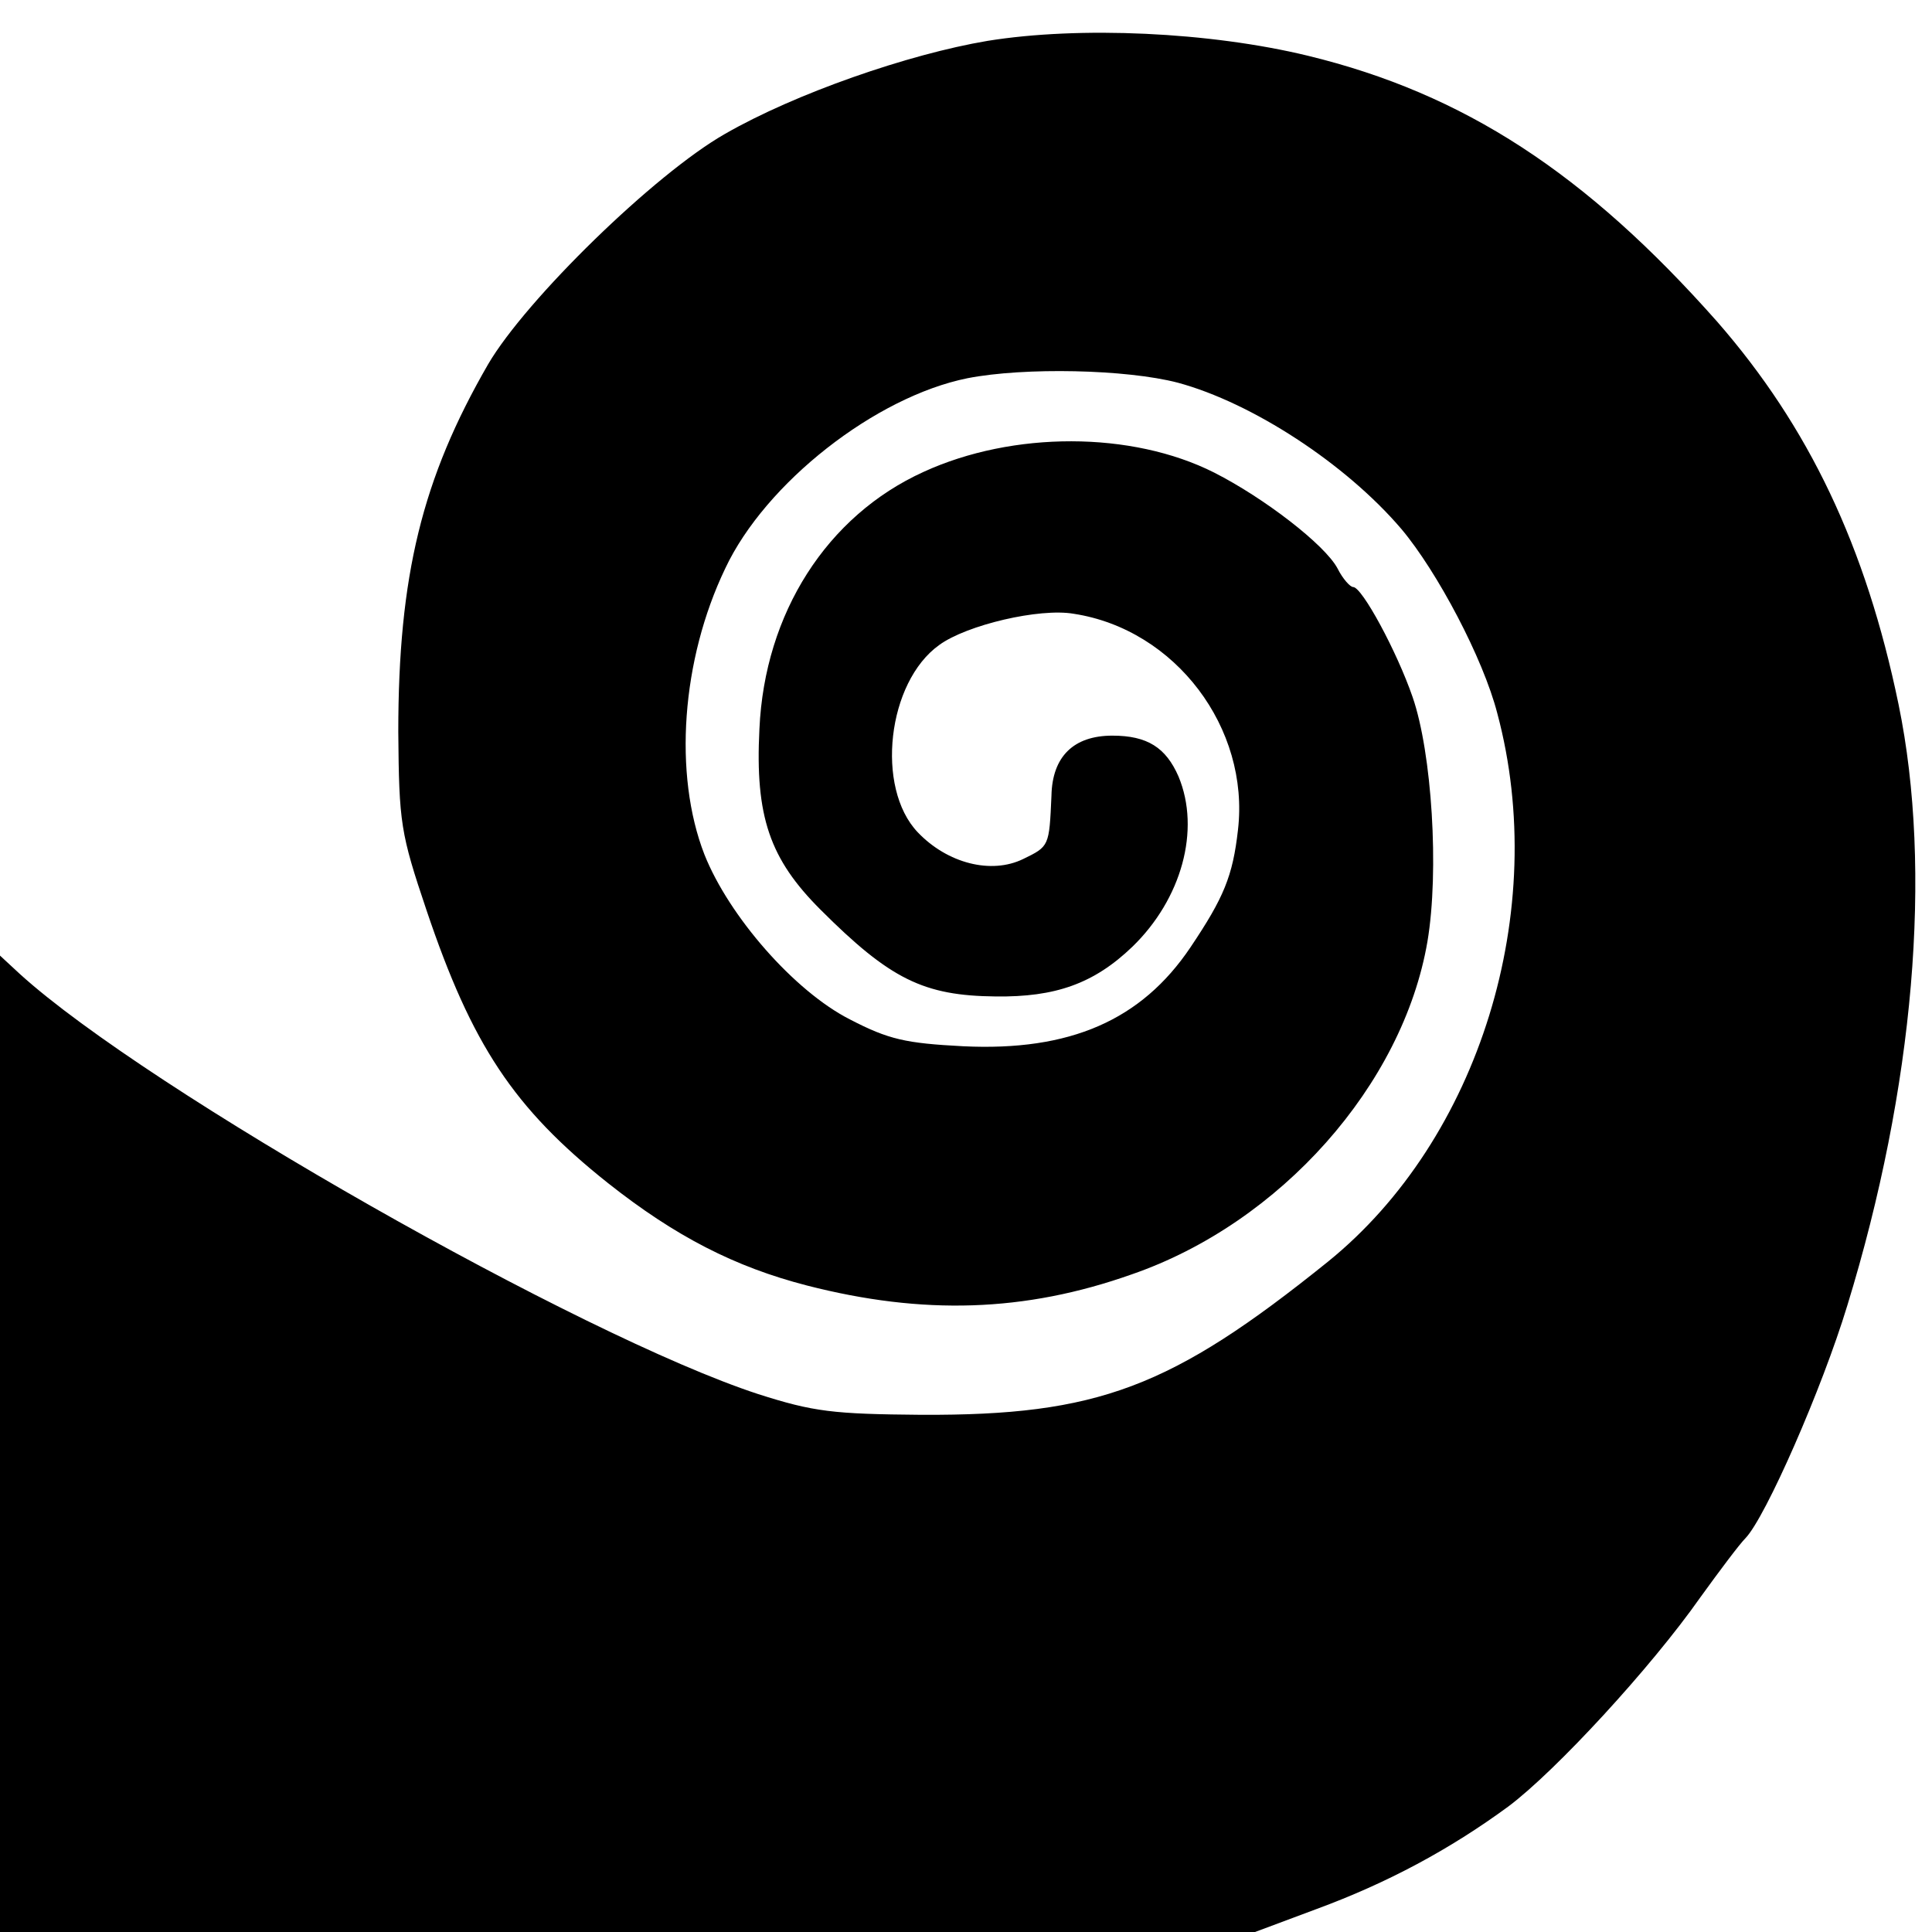
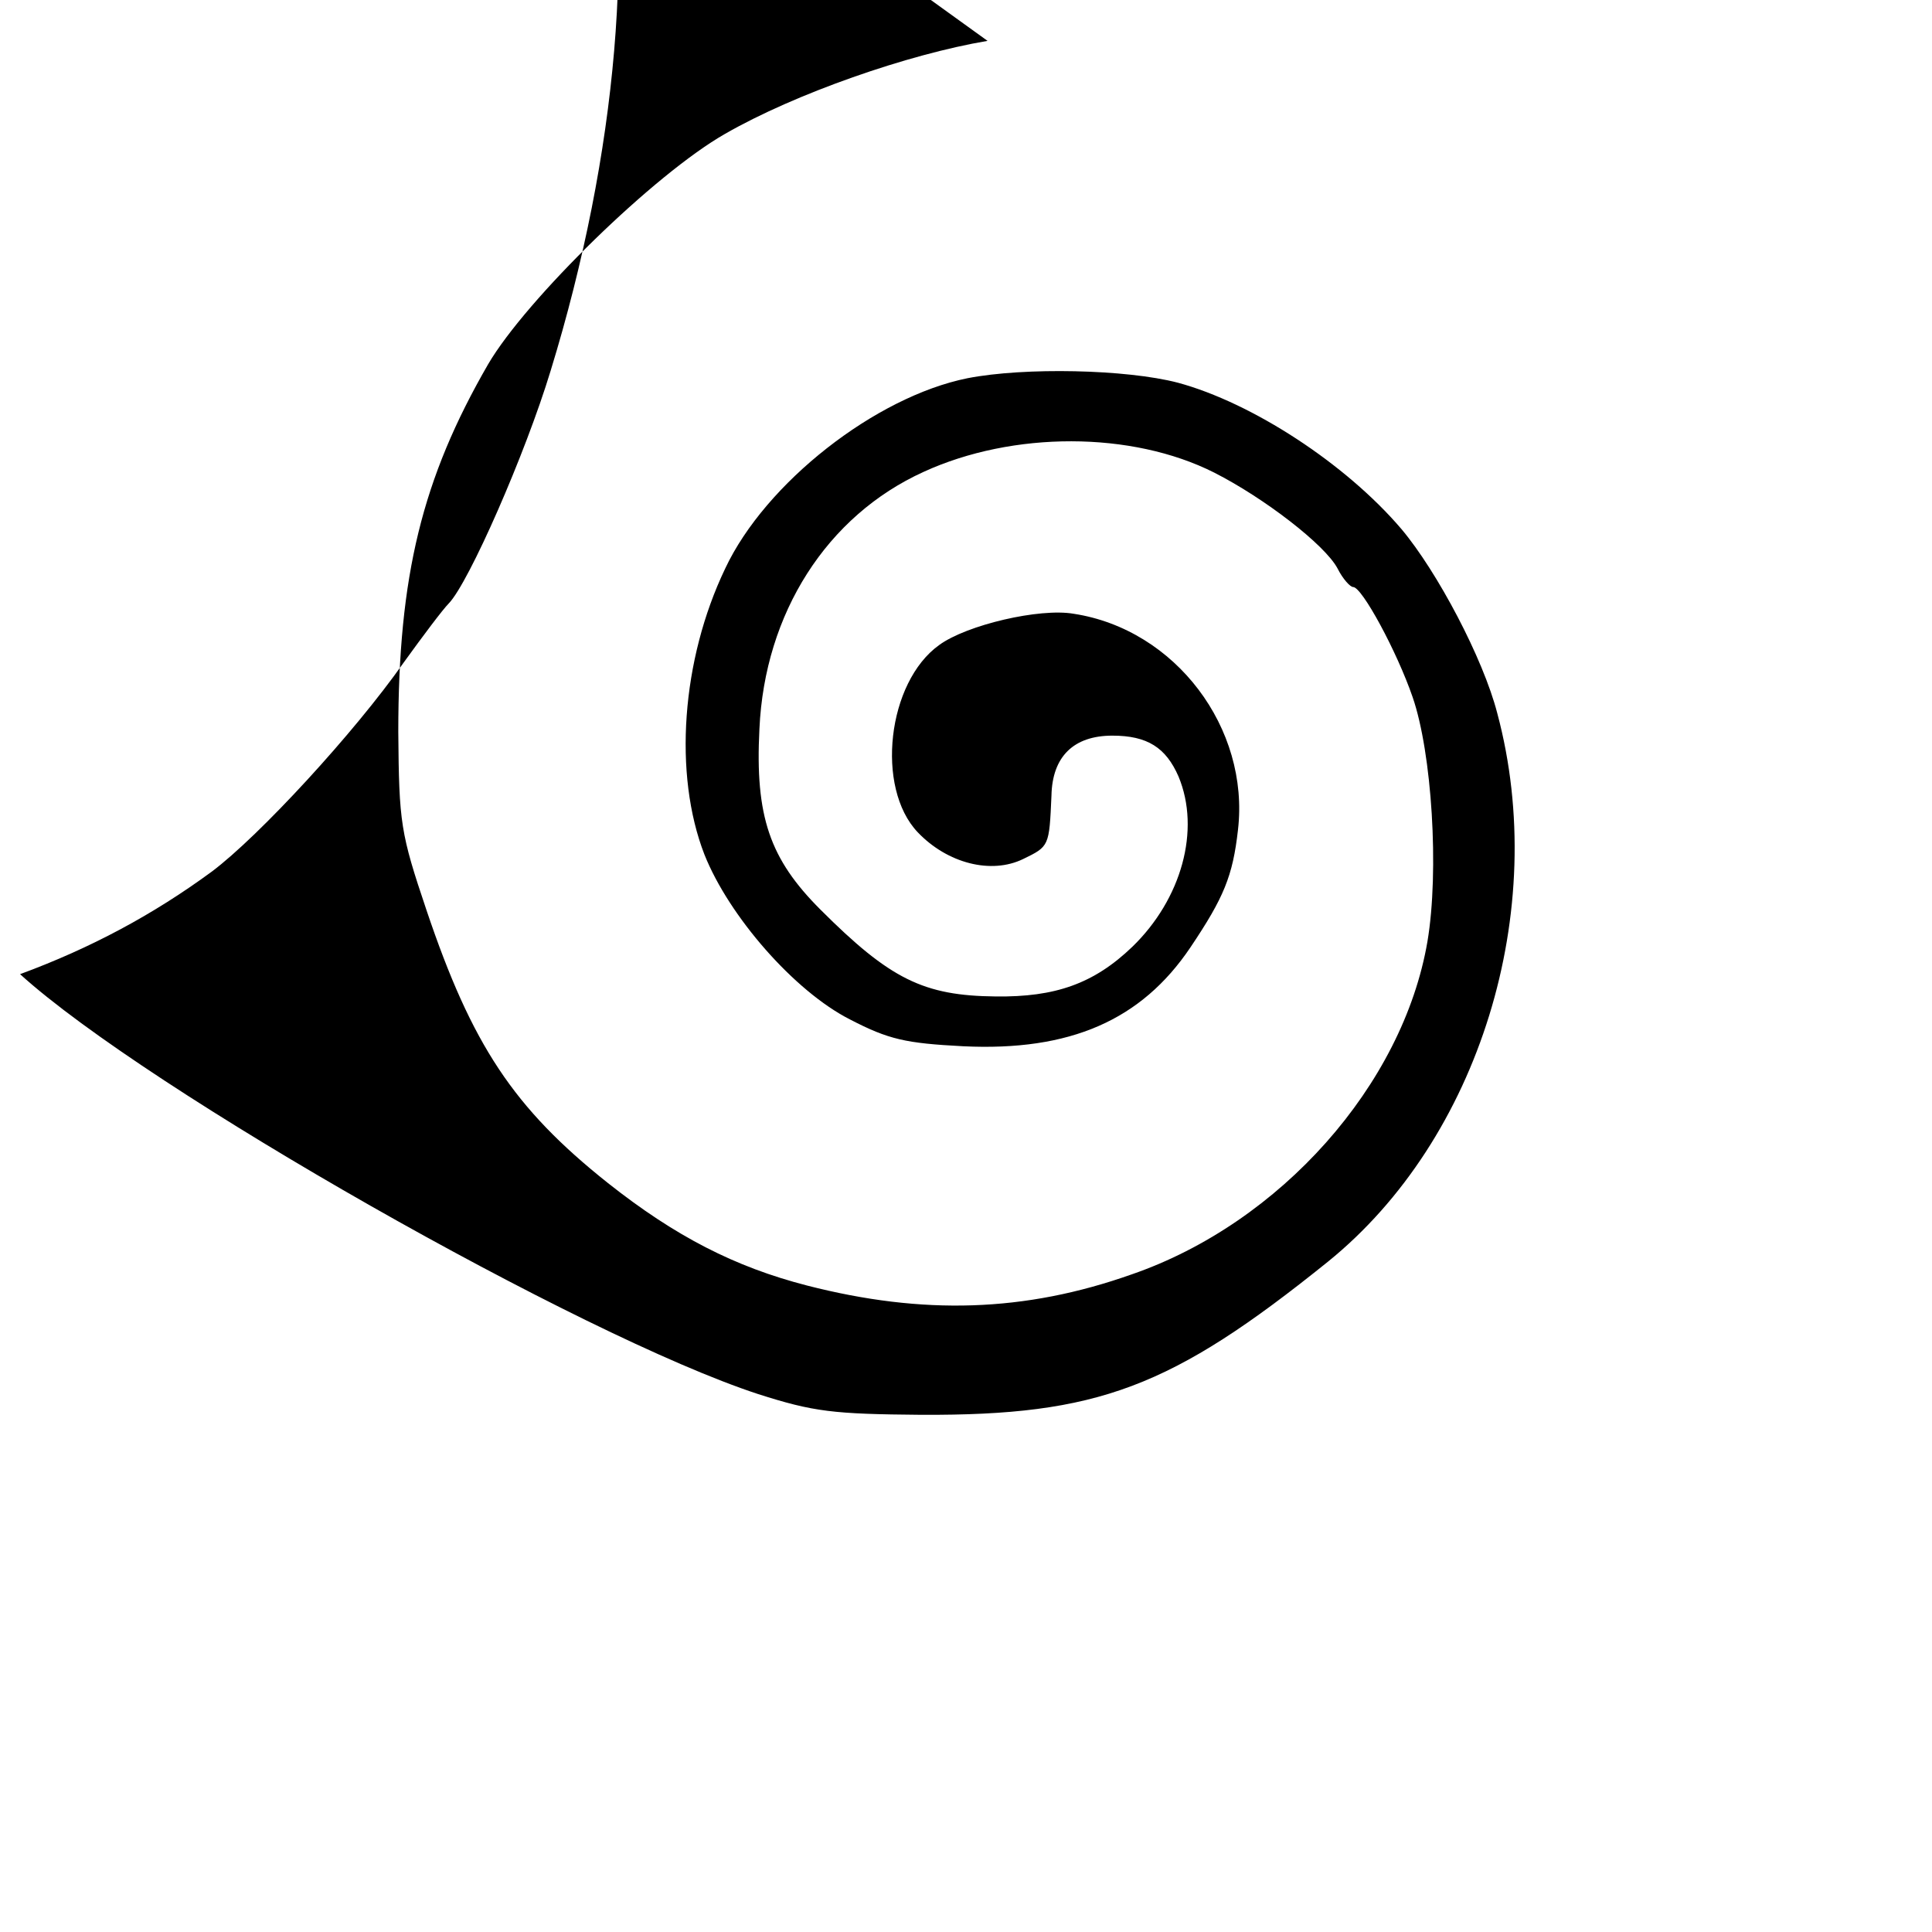
<svg xmlns="http://www.w3.org/2000/svg" version="1.0" width="260pt" height="260pt" viewBox="0 0 260 260" preserveAspectRatio="xMidYMid meet">
  <g transform="translate(0,260) scale(0.1,-0.1)" fill="#000000" stroke="none">
-     <path d="M1329 2545 c-107 -18 -259 -71 -353 -125 -95 -54 -268 -223 -319 -310 -89 -154 -121 -285 -121 -495 1 -123 3 -136 38 -240 61 -181 117 -266 244 -367 91 -72 171 -113 268 -138 156 -40 293 -36 437 15 200 69 365 255 398 448 16 95 6 254 -20 329 -21 61 -68 148 -80 148 -4 0 -14 11 -21 25 -17 32 -99 95 -166 129 -111 56 -271 56 -391 1 -130 -59 -214 -190 -221 -346 -6 -118 14 -175 82 -243 94 -94 139 -116 236 -117 80 -1 132 17 184 67 66 64 92 157 62 229 -17 39 -42 55 -89 55 -52 0 -81 -28 -82 -81 -3 -68 -3 -68 -38 -85 -43 -21 -102 -6 -142 36 -57 60 -41 202 29 252 37 27 135 50 181 42 137 -21 237 -154 221 -291 -7 -62 -19 -91 -64 -158 -66 -98 -162 -140 -306 -133 -77 4 -100 9 -152 36 -75 38 -163 139 -196 222 -42 108 -31 262 28 385 54 115 202 231 326 256 77 15 214 12 283 -6 100 -27 226 -109 301 -197 48 -57 110 -174 129 -248 71 -265 -24 -573 -228 -738 -211 -170 -310 -207 -547 -206 -119 1 -145 4 -220 28 -238 78 -821 409 -993 565 l-27 25 0 -657 0 -657 844 0 845 0 83 31 c95 35 179 80 258 138 64 48 192 187 258 281 26 36 53 72 61 80 27 28 103 201 137 313 90 293 115 586 69 809 -44 213 -121 374 -244 515 -177 200 -341 307 -551 358 -132 32 -307 40 -431 20z" />
+     <path d="M1329 2545 c-107 -18 -259 -71 -353 -125 -95 -54 -268 -223 -319 -310 -89 -154 -121 -285 -121 -495 1 -123 3 -136 38 -240 61 -181 117 -266 244 -367 91 -72 171 -113 268 -138 156 -40 293 -36 437 15 200 69 365 255 398 448 16 95 6 254 -20 329 -21 61 -68 148 -80 148 -4 0 -14 11 -21 25 -17 32 -99 95 -166 129 -111 56 -271 56 -391 1 -130 -59 -214 -190 -221 -346 -6 -118 14 -175 82 -243 94 -94 139 -116 236 -117 80 -1 132 17 184 67 66 64 92 157 62 229 -17 39 -42 55 -89 55 -52 0 -81 -28 -82 -81 -3 -68 -3 -68 -38 -85 -43 -21 -102 -6 -142 36 -57 60 -41 202 29 252 37 27 135 50 181 42 137 -21 237 -154 221 -291 -7 -62 -19 -91 -64 -158 -66 -98 -162 -140 -306 -133 -77 4 -100 9 -152 36 -75 38 -163 139 -196 222 -42 108 -31 262 28 385 54 115 202 231 326 256 77 15 214 12 283 -6 100 -27 226 -109 301 -197 48 -57 110 -174 129 -248 71 -265 -24 -573 -228 -738 -211 -170 -310 -207 -547 -206 -119 1 -145 4 -220 28 -238 78 -821 409 -993 565 c95 35 179 80 258 138 64 48 192 187 258 281 26 36 53 72 61 80 27 28 103 201 137 313 90 293 115 586 69 809 -44 213 -121 374 -244 515 -177 200 -341 307 -551 358 -132 32 -307 40 -431 20z" />
  </g>
</svg>